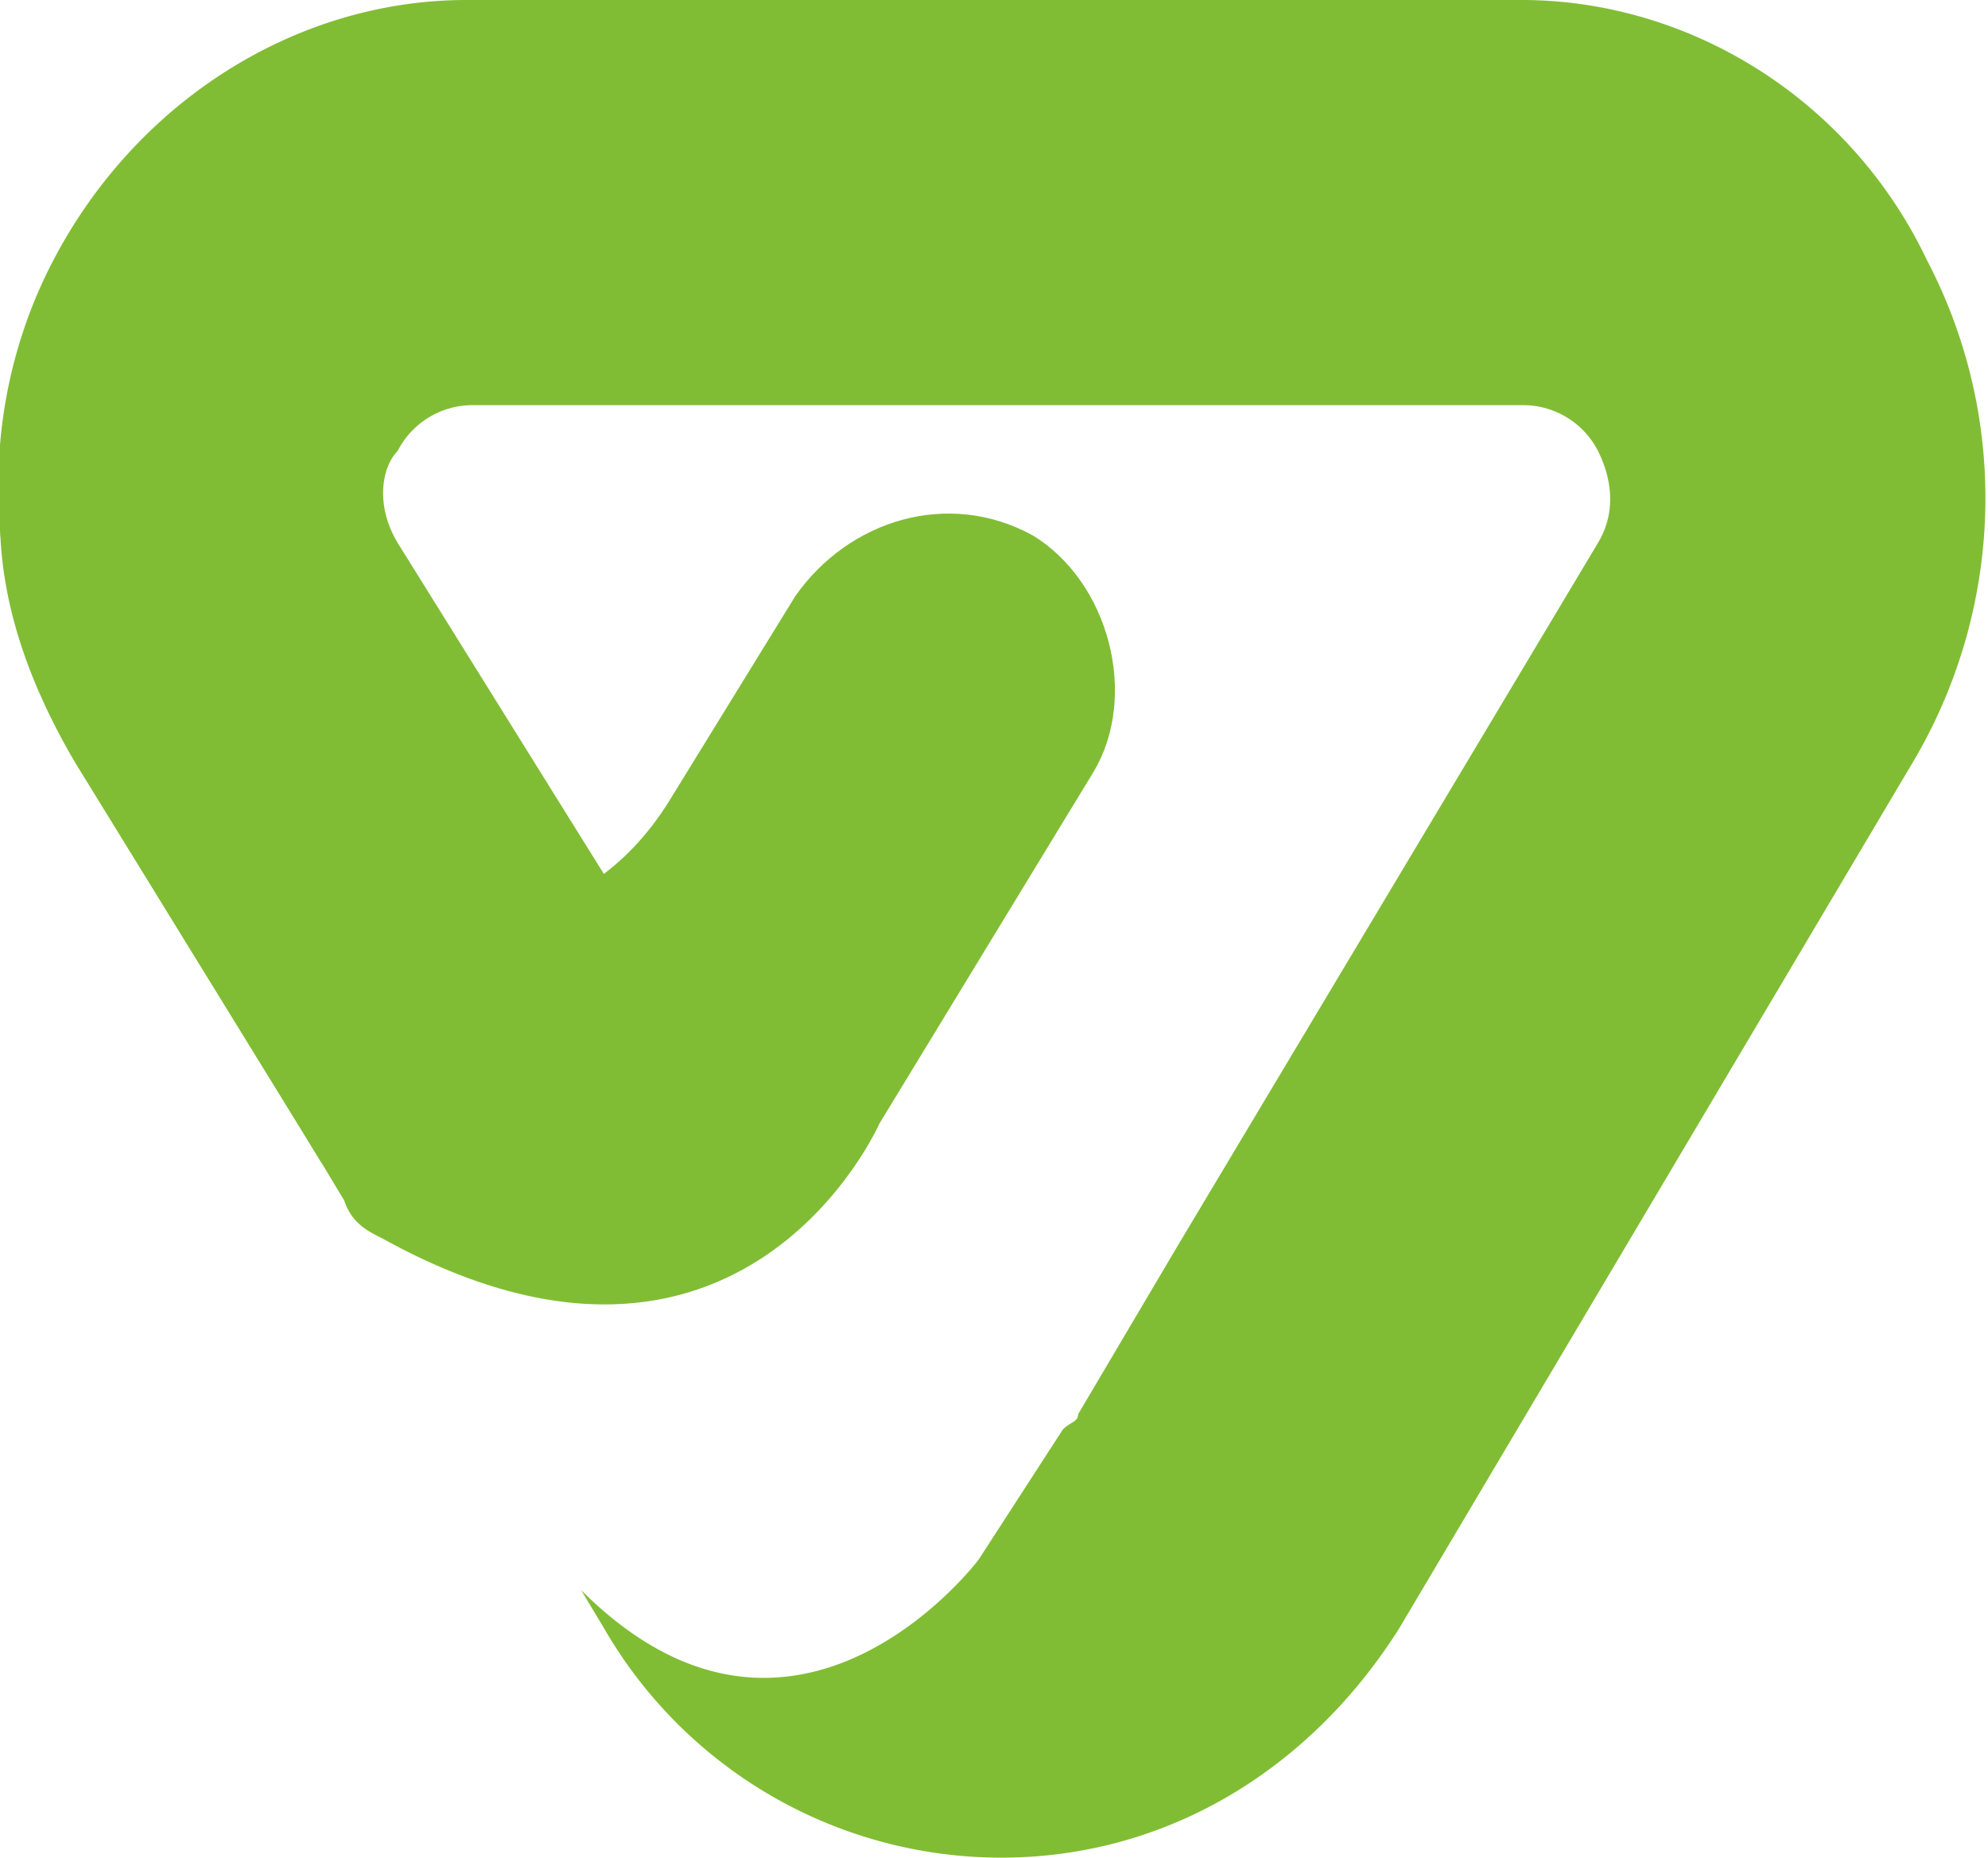
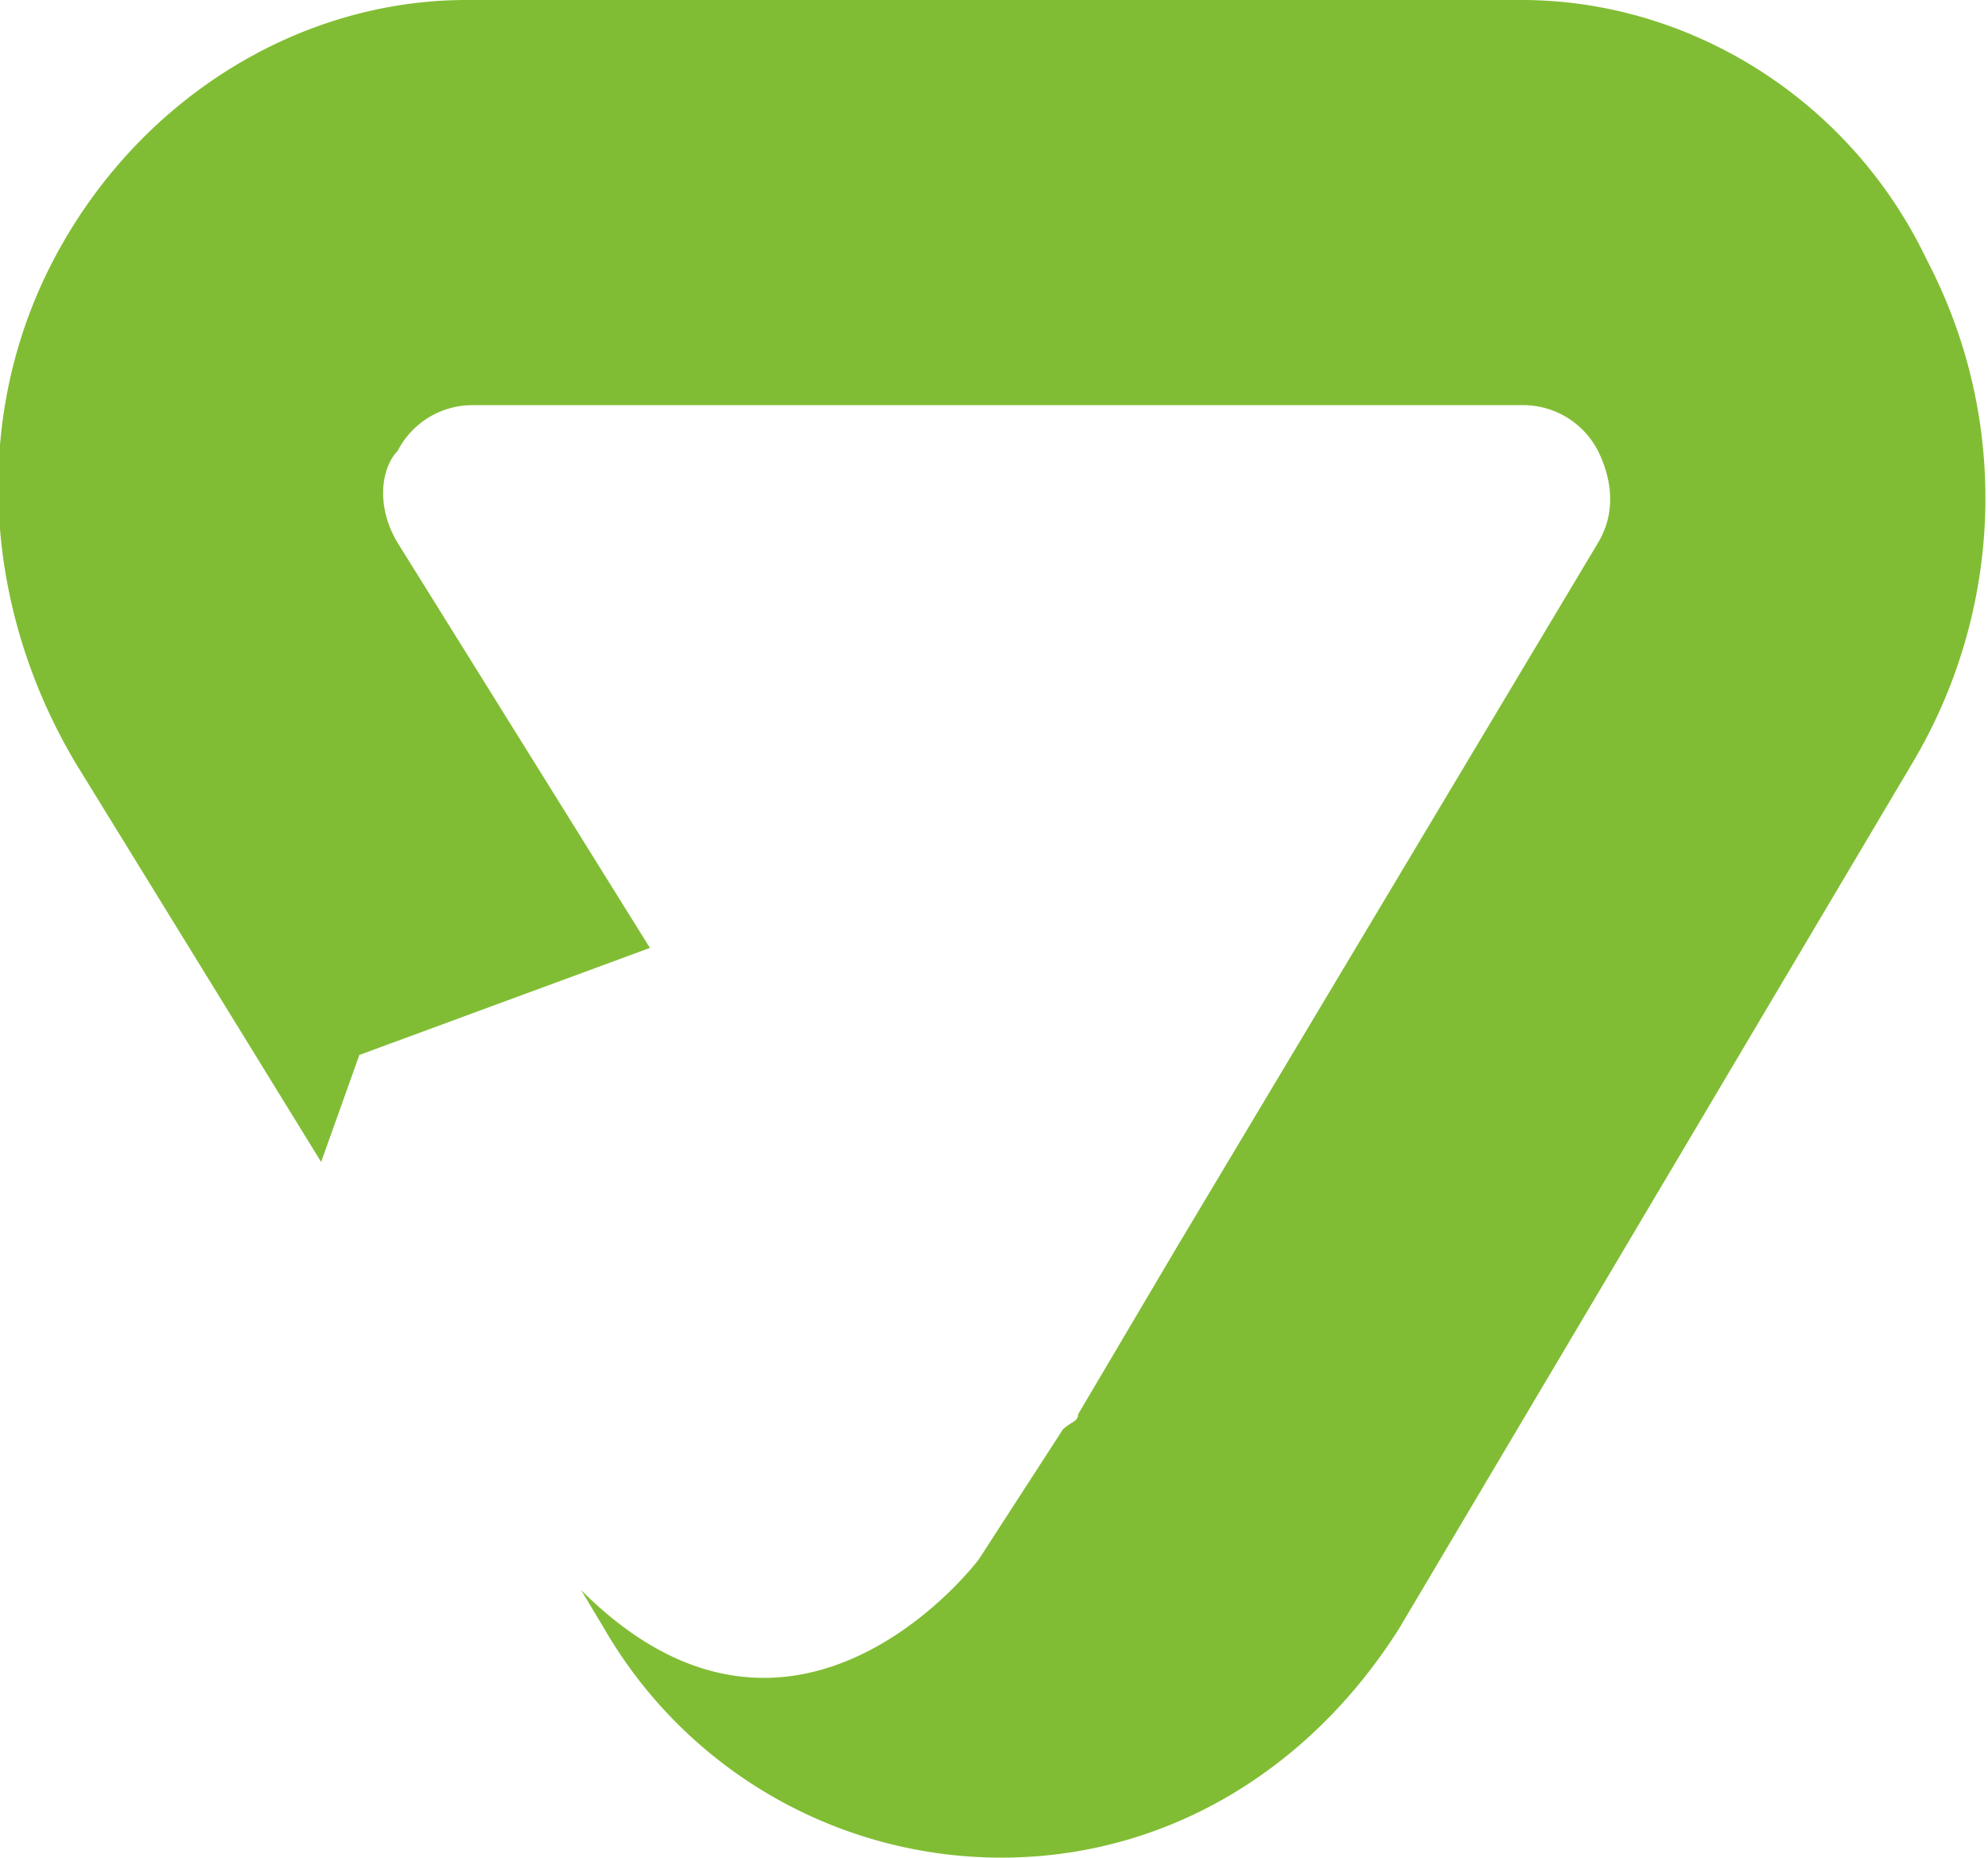
<svg xmlns="http://www.w3.org/2000/svg" viewBox="0 0 26 24.3">
  <path d="M25.2 3.4c-1-2.1-3.1-3.4-5.3-3.4H6.1C3.9 0 1.8 1.3.7 3.4S-.2 8 1 10l3.2 5.2.5-1.4 3.8-1.4-3.3-5.3c-.3-.5-.2-1 0-1.2a1.1 1.1 0 0 1 1-.6h13.7a1.1 1.1 0 0 1 1 .6c.1.2.3.7 0 1.2l-5.5 9.2-1.3 2.2c0 .1-.1.1-.2.2l-1.1 1.7s-2.4 3.2-5.2.4h0l.3.5a6 6 0 0 0 5.2 3h0c2.1 0 4-1.1 5.2-3L25 10c1.2-2 1.3-4.5.2-6.6z" fill="#81bd34" />
  <linearGradient id="A" gradientUnits="SpaceOnUse" x1="4.229" y1="9.583" x2="1.74" y2="16.397">
    <stop offset="0" stop-color="#81bd34" />
    <stop offset=".612" stop-color="#4d7c0a" />
  </linearGradient>
-   <path d="M5.8 8.1c-1.1.5-3.9-.9-5.8-1.3C0 7.9.4 9 1 10l3.2 5.2.5-1.4 3.8-1.4-2.7-4.3z" fill="url(#A)" />
-   <path d="M13.5 7c-1.1-.6-2.4-.2-3.1.8l-1.6 2.6c-2.2 3.7-7.4.1-7.5 0 .1.1.6 1 3.2 5.3.1.3.3.4.5.5 4.7 2.6 6.5-1.5 6.5-1.5l2.8-4.6c.6-1 .2-2.5-.8-3.1zM1.2 10.5h0c0-.1 0 0 0 0z" fill="#81bd34" />
</svg>